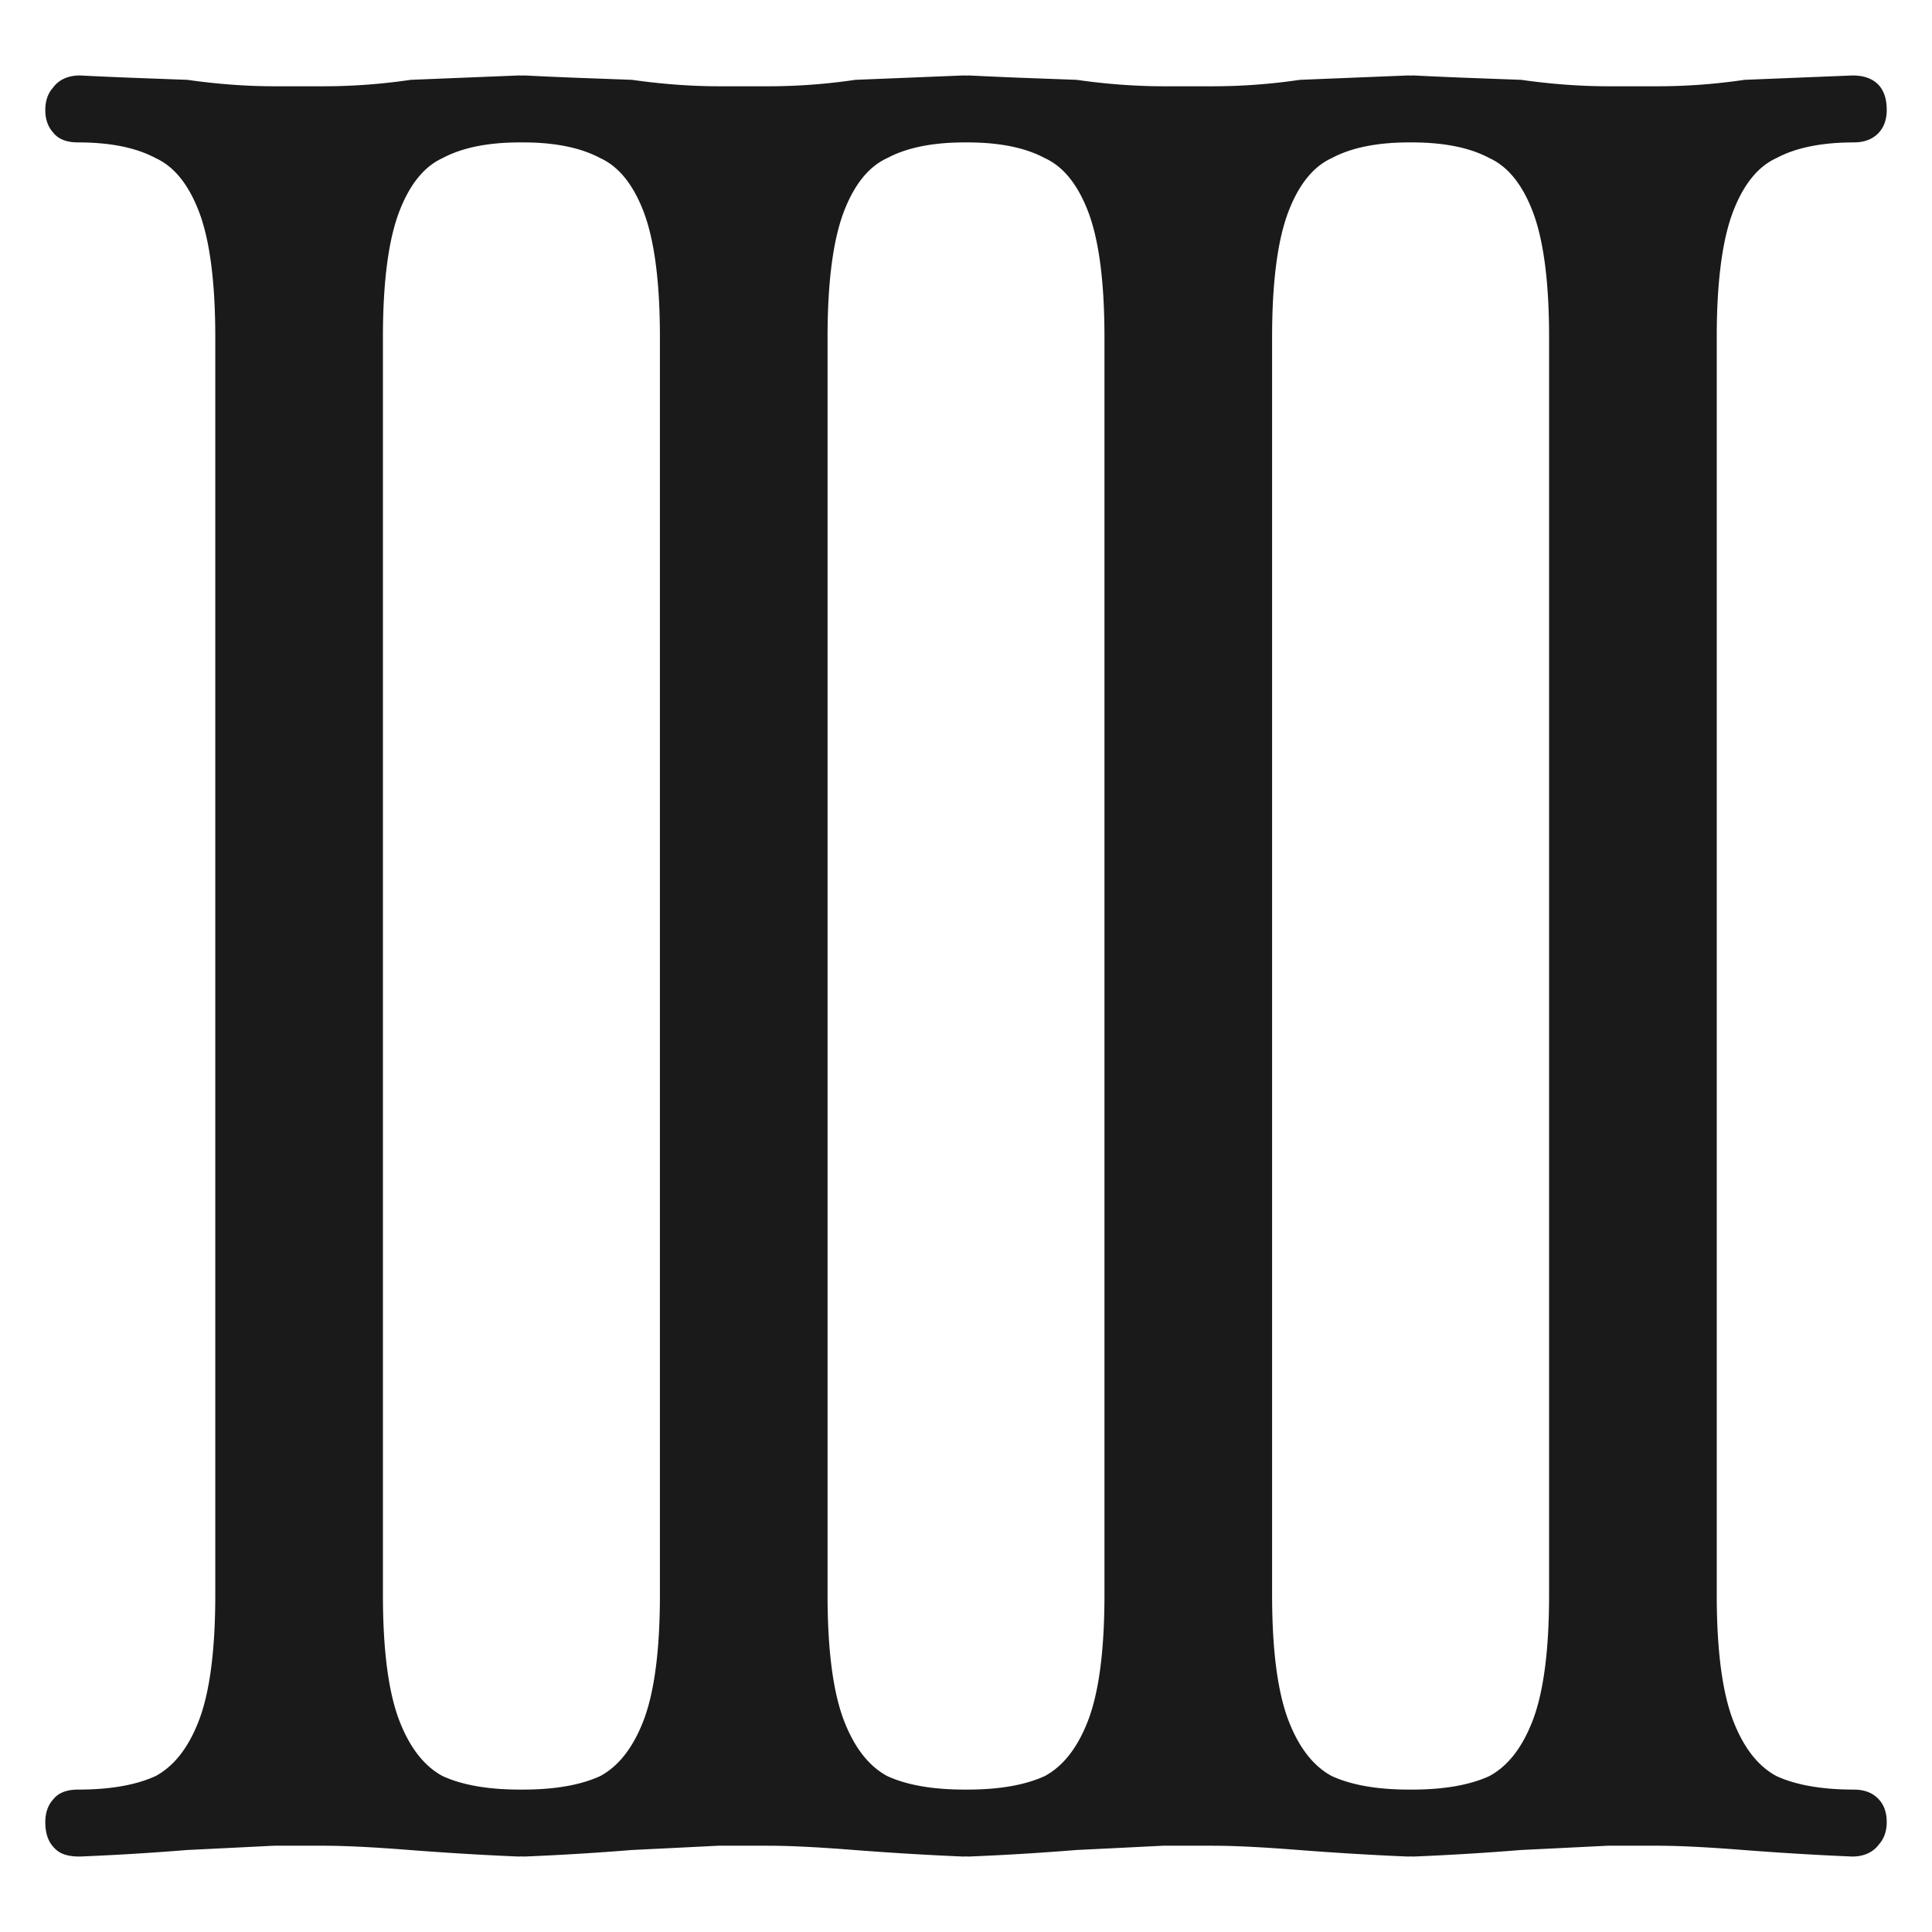
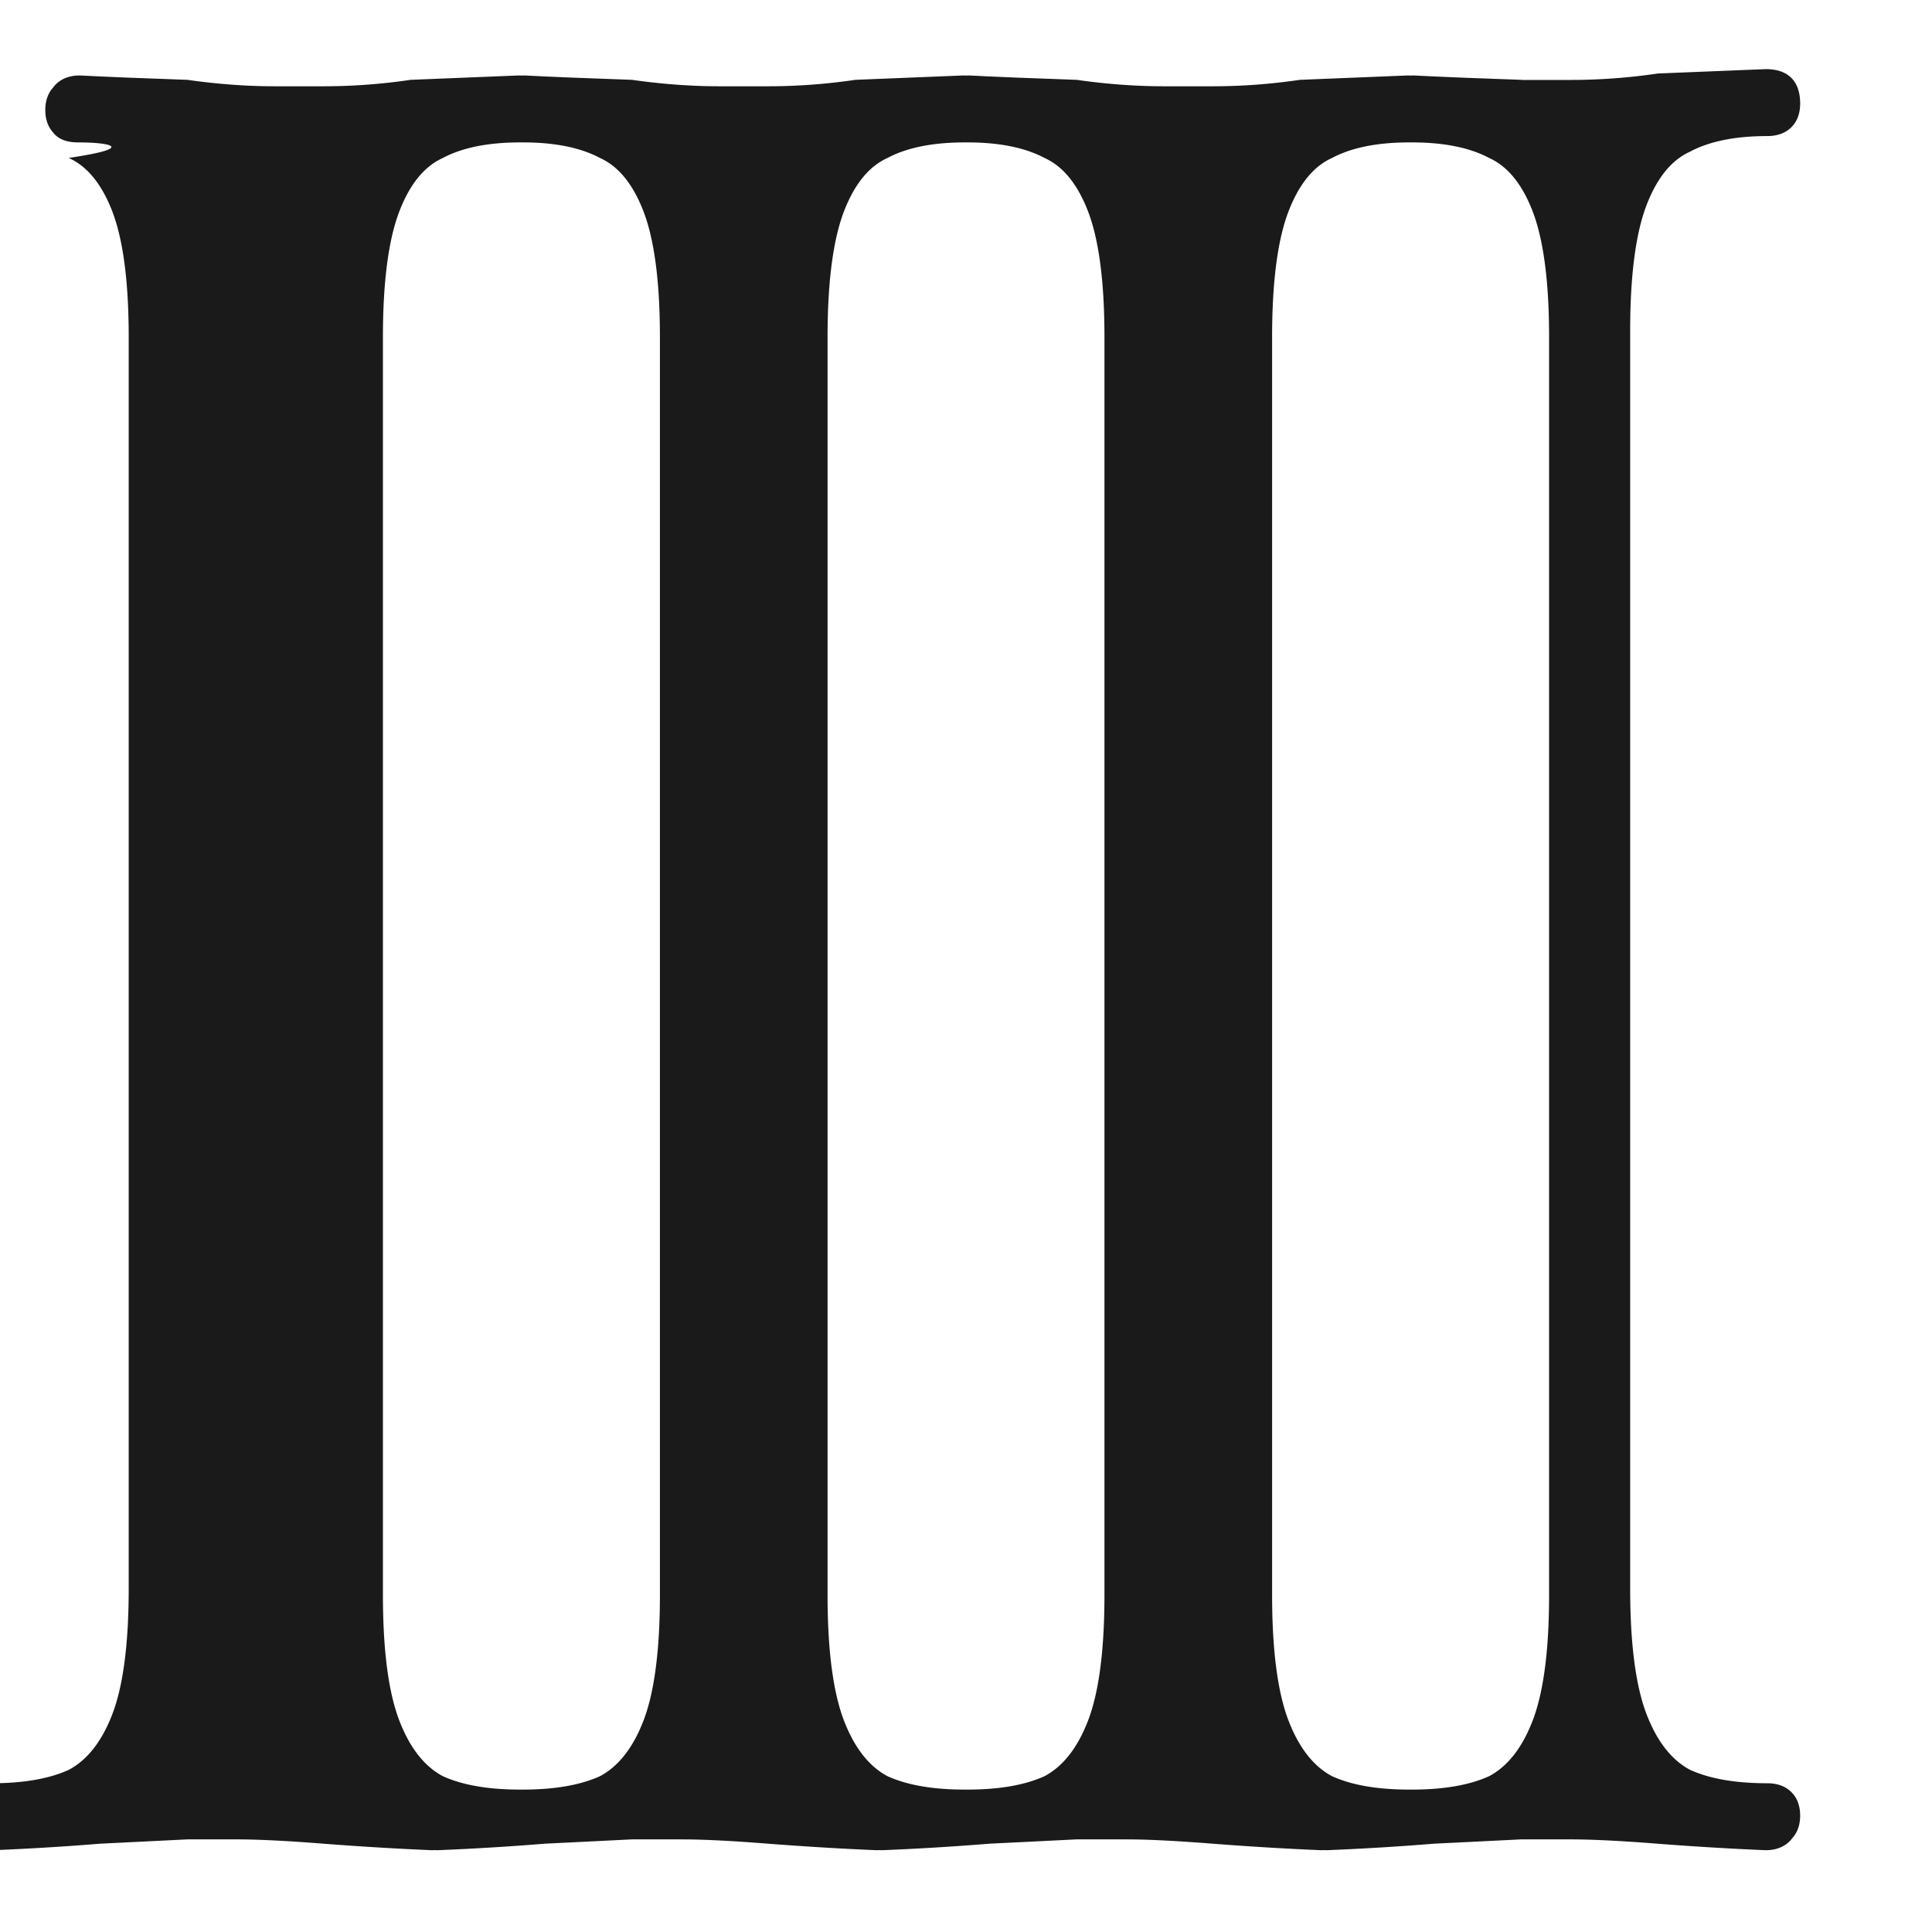
<svg xmlns="http://www.w3.org/2000/svg" width="128" height="128" fill="none" viewBox="0 0 128 128">
  <style>
    .logo-path { fill: #1a1a1a; }
    @media (prefers-color-scheme: dark) {
      .logo-path { fill: #e5e5e5; }
    }
  </style>
-   <path class="logo-path" d="M5.324 5.001q1.414.072 3.173.143l3.861.143.053.001.053.008q2.971.42 5.736.42h3.232q2.865 0 5.731-.42l.052-.007.052-.002 7.051-.286.02-.001h.021q.107 0 .207.007.087-.006.165-.007h.026l.025.001q1.414.072 3.173.143l3.861.143.053.001.053.008q2.97.42 5.736.42h3.233q2.865 0 5.731-.42l.052-.007.052-.002 7.05-.286.02-.001h.021q.107 0 .202.007.085-.006.165-.007h.025l.025.001q1.414.072 3.173.143l3.862.143.053.001.053.008q2.972.42 5.736.42h3.232q2.865 0 5.731-.42l.052-.007.052-.002 7.05-.286L93.25 5h.02q.107 0 .208.007.086-.006.165-.007h.025l.025.001q1.414.072 3.173.143l3.862.143.052.001.053.008q2.971.42 5.736.42h3.232q2.864 0 5.731-.42l.052-.007.052-.002 7.052-.286.02-.001h.021c.518 0 1.121.095 1.584.487l.091.082.001.001c.491.479.596 1.159.596 1.72 0 .542-.141 1.13-.596 1.574l-.001.001c-.393.383-.894.532-1.374.563l-.204.007c-2.183 0-3.867.366-5.112 1.028l-.024.013-.024.01c-1.13.526-2.096 1.615-2.82 3.468-.716 1.832-1.107 4.597-1.107 8.372v83.348c0 3.775.391 6.54 1.107 8.372.721 1.845 1.692 3.002 2.849 3.624 1.256.577 2.949.895 5.131.895.474 0 .984.102 1.404.421l.175.151.157.172c.284.357.404.782.432 1.196l.007.206c0 .507-.126 1.051-.513 1.482-.44.596-1.109.807-1.759.807h-.021l-.021-.001q-3.448-.144-7.185-.432h-.002c-2.404-.19-4.301-.283-5.699-.283h-3.298q-2.823.142-5.742.284-3.54.287-7.077.431l-.02.001h-.021q-.114-.001-.213-.007-.073.006-.16.007h-.02l-.021-.001q-3.447-.144-7.184-.432h-.002q-3.155-.249-5.151-.279l-.548-.004h-3.3q-2.82.143-5.74.284-3.54.287-7.078.431l-.02.001h-.021q-.113-.001-.211-.007-.07.006-.156.007h-.02l-.022-.001q-3.446-.144-7.184-.432h-.002q-3.153-.249-5.15-.279l-.548-.004h-3.3q-2.822.142-5.741.284-3.539.287-7.078.431l-.02.001h-.02q-.114-.001-.213-.007-.072.006-.16.007h-.02l-.022-.001q-3.446-.144-7.184-.432h-.002c-2.404-.19-4.301-.283-5.7-.283h-3.297q-2.823.142-5.742.284-3.539.287-7.078.431l-.02.001h-.02c-.311 0-.628-.027-.918-.111a1.63 1.63 0 0 1-.817-.52c-.441-.474-.539-1.121-.539-1.658 0-.511.128-1.059.52-1.491.445-.577 1.183-.655 1.655-.655 2.181 0 3.874-.318 5.13-.895 1.157-.622 2.13-1.778 2.85-3.624.716-1.832 1.107-4.597 1.107-8.372V22.326c0-3.775-.391-6.54-1.107-8.372-.724-1.853-1.69-2.942-2.82-3.468l-.025-.01-.023-.013C9.042 9.8 7.358 9.435 5.175 9.435c-.472 0-1.213-.077-1.658-.66-.338-.374-.48-.833-.51-1.28L3 7.288c0-.507.126-1.051.513-1.482C3.953 5.21 4.623 5 5.273 5H5.3zm29.219 4.432-.086.002c-2.184 0-3.867.366-5.112 1.028l-.024.013-.024.01c-1.13.526-2.096 1.615-2.82 3.468-.716 1.832-1.107 4.597-1.107 8.372v83.348c0 3.775.39 6.54 1.107 8.372.72 1.845 1.692 3.002 2.85 3.624 1.255.577 2.948.895 5.13.895l.067.001.11-.001.406-.003c1.987-.038 3.547-.351 4.724-.892 1.157-.622 2.128-1.778 2.85-3.624.715-1.832 1.107-4.597 1.107-8.372V22.326c0-3.775-.392-6.54-1.108-8.372-.724-1.853-1.69-2.942-2.82-3.468l-.023-.01-.024-.013c-1.167-.62-2.72-.982-4.709-1.025l-.403-.003-.087-.002-.003-.001zm29.372.002c-2.184 0-3.867.366-5.112 1.028l-.024.013-.024.01c-1.13.526-2.095 1.615-2.82 3.468-.715 1.832-1.107 4.597-1.107 8.372v83.348c0 3.775.392 6.54 1.107 8.372.722 1.845 1.692 3.002 2.85 3.624 1.255.577 2.948.895 5.13.895l.065.001.106-.001c2.182 0 3.874-.318 5.13-.895 1.157-.622 2.13-1.778 2.85-3.624.716-1.832 1.107-4.597 1.107-8.372V22.326c0-3.775-.39-6.54-1.107-8.372-.724-1.853-1.69-2.942-2.82-3.468l-.024-.01-.024-.013c-1.245-.662-2.928-1.028-5.112-1.028L64 9.433zm29.54-.002-.087.002c-2.184 0-3.868.366-5.113 1.028l-.024.013-.024.01c-1.13.526-2.095 1.615-2.82 3.468-.715 1.832-1.107 4.597-1.107 8.372v83.348c0 3.775.392 6.54 1.108 8.372.72 1.845 1.692 3.002 2.848 3.624 1.256.577 2.95.895 5.132.895l.067.001.108-.001c2.182 0 3.875-.318 5.13-.895 1.158-.622 2.129-1.778 2.85-3.624.716-1.832 1.108-4.597 1.108-8.372V22.326c0-3.775-.392-6.54-1.108-8.372-.724-1.853-1.69-2.942-2.819-3.468l-.024-.01-.024-.013c-1.245-.662-2.93-1.028-5.113-1.028l-.087-.002-.002-.001" />
+   <path class="logo-path" d="M5.324 5.001q1.414.072 3.173.143l3.861.143.053.001.053.008q2.971.42 5.736.42h3.232q2.865 0 5.731-.42l.052-.007.052-.002 7.051-.286.02-.001h.021q.107 0 .207.007.087-.006.165-.007h.026l.025.001q1.414.072 3.173.143l3.861.143.053.001.053.008q2.97.42 5.736.42h3.233q2.865 0 5.731-.42l.052-.007.052-.002 7.05-.286.02-.001h.021q.107 0 .202.007.085-.006.165-.007h.025l.025.001q1.414.072 3.173.143l3.862.143.053.001.053.008q2.972.42 5.736.42h3.232q2.865 0 5.731-.42l.052-.007.052-.002 7.05-.286L93.25 5h.02q.107 0 .208.007.086-.006.165-.007h.025l.025.001q1.414.072 3.173.143l3.862.143.052.001.053.008h3.232q2.864 0 5.731-.42l.052-.007.052-.002 7.052-.286.02-.001h.021c.518 0 1.121.095 1.584.487l.091.082.001.001c.491.479.596 1.159.596 1.72 0 .542-.141 1.13-.596 1.574l-.001.001c-.393.383-.894.532-1.374.563l-.204.007c-2.183 0-3.867.366-5.112 1.028l-.024.013-.024.01c-1.13.526-2.096 1.615-2.82 3.468-.716 1.832-1.107 4.597-1.107 8.372v83.348c0 3.775.391 6.54 1.107 8.372.721 1.845 1.692 3.002 2.849 3.624 1.256.577 2.949.895 5.131.895.474 0 .984.102 1.404.421l.175.151.157.172c.284.357.404.782.432 1.196l.007.206c0 .507-.126 1.051-.513 1.482-.44.596-1.109.807-1.759.807h-.021l-.021-.001q-3.448-.144-7.185-.432h-.002c-2.404-.19-4.301-.283-5.699-.283h-3.298q-2.823.142-5.742.284-3.54.287-7.077.431l-.02.001h-.021q-.114-.001-.213-.007-.073.006-.16.007h-.02l-.021-.001q-3.447-.144-7.184-.432h-.002q-3.155-.249-5.151-.279l-.548-.004h-3.3q-2.82.143-5.74.284-3.54.287-7.078.431l-.02.001h-.021q-.113-.001-.211-.007-.07.006-.156.007h-.02l-.022-.001q-3.446-.144-7.184-.432h-.002q-3.153-.249-5.15-.279l-.548-.004h-3.3q-2.822.142-5.741.284-3.539.287-7.078.431l-.02.001h-.02q-.114-.001-.213-.007-.072.006-.16.007h-.02l-.022-.001q-3.446-.144-7.184-.432h-.002c-2.404-.19-4.301-.283-5.7-.283h-3.297q-2.823.142-5.742.284-3.539.287-7.078.431l-.02.001h-.02c-.311 0-.628-.027-.918-.111a1.63 1.63 0 0 1-.817-.52c-.441-.474-.539-1.121-.539-1.658 0-.511.128-1.059.52-1.491.445-.577 1.183-.655 1.655-.655 2.181 0 3.874-.318 5.13-.895 1.157-.622 2.13-1.778 2.85-3.624.716-1.832 1.107-4.597 1.107-8.372V22.326c0-3.775-.391-6.54-1.107-8.372-.724-1.853-1.69-2.942-2.82-3.468l-.025-.01-.023-.013C9.042 9.8 7.358 9.435 5.175 9.435c-.472 0-1.213-.077-1.658-.66-.338-.374-.48-.833-.51-1.28L3 7.288c0-.507.126-1.051.513-1.482C3.953 5.21 4.623 5 5.273 5H5.3zm29.219 4.432-.086.002c-2.184 0-3.867.366-5.112 1.028l-.024.013-.024.01c-1.13.526-2.096 1.615-2.82 3.468-.716 1.832-1.107 4.597-1.107 8.372v83.348c0 3.775.39 6.54 1.107 8.372.72 1.845 1.692 3.002 2.85 3.624 1.255.577 2.948.895 5.13.895l.067.001.11-.001.406-.003c1.987-.038 3.547-.351 4.724-.892 1.157-.622 2.128-1.778 2.85-3.624.715-1.832 1.107-4.597 1.107-8.372V22.326c0-3.775-.392-6.54-1.108-8.372-.724-1.853-1.69-2.942-2.82-3.468l-.023-.01-.024-.013c-1.167-.62-2.72-.982-4.709-1.025l-.403-.003-.087-.002-.003-.001zm29.372.002c-2.184 0-3.867.366-5.112 1.028l-.024.013-.024.01c-1.13.526-2.095 1.615-2.82 3.468-.715 1.832-1.107 4.597-1.107 8.372v83.348c0 3.775.392 6.54 1.107 8.372.722 1.845 1.692 3.002 2.85 3.624 1.255.577 2.948.895 5.13.895l.065.001.106-.001c2.182 0 3.874-.318 5.13-.895 1.157-.622 2.13-1.778 2.85-3.624.716-1.832 1.107-4.597 1.107-8.372V22.326c0-3.775-.39-6.54-1.107-8.372-.724-1.853-1.69-2.942-2.82-3.468l-.024-.01-.024-.013c-1.245-.662-2.928-1.028-5.112-1.028L64 9.433zm29.54-.002-.087.002c-2.184 0-3.868.366-5.113 1.028l-.024.013-.024.01c-1.13.526-2.095 1.615-2.82 3.468-.715 1.832-1.107 4.597-1.107 8.372v83.348c0 3.775.392 6.54 1.108 8.372.72 1.845 1.692 3.002 2.848 3.624 1.256.577 2.95.895 5.132.895l.067.001.108-.001c2.182 0 3.875-.318 5.13-.895 1.158-.622 2.129-1.778 2.85-3.624.716-1.832 1.108-4.597 1.108-8.372V22.326c0-3.775-.392-6.54-1.108-8.372-.724-1.853-1.69-2.942-2.819-3.468l-.024-.01-.024-.013c-1.245-.662-2.93-1.028-5.113-1.028l-.087-.002-.002-.001" />
</svg>